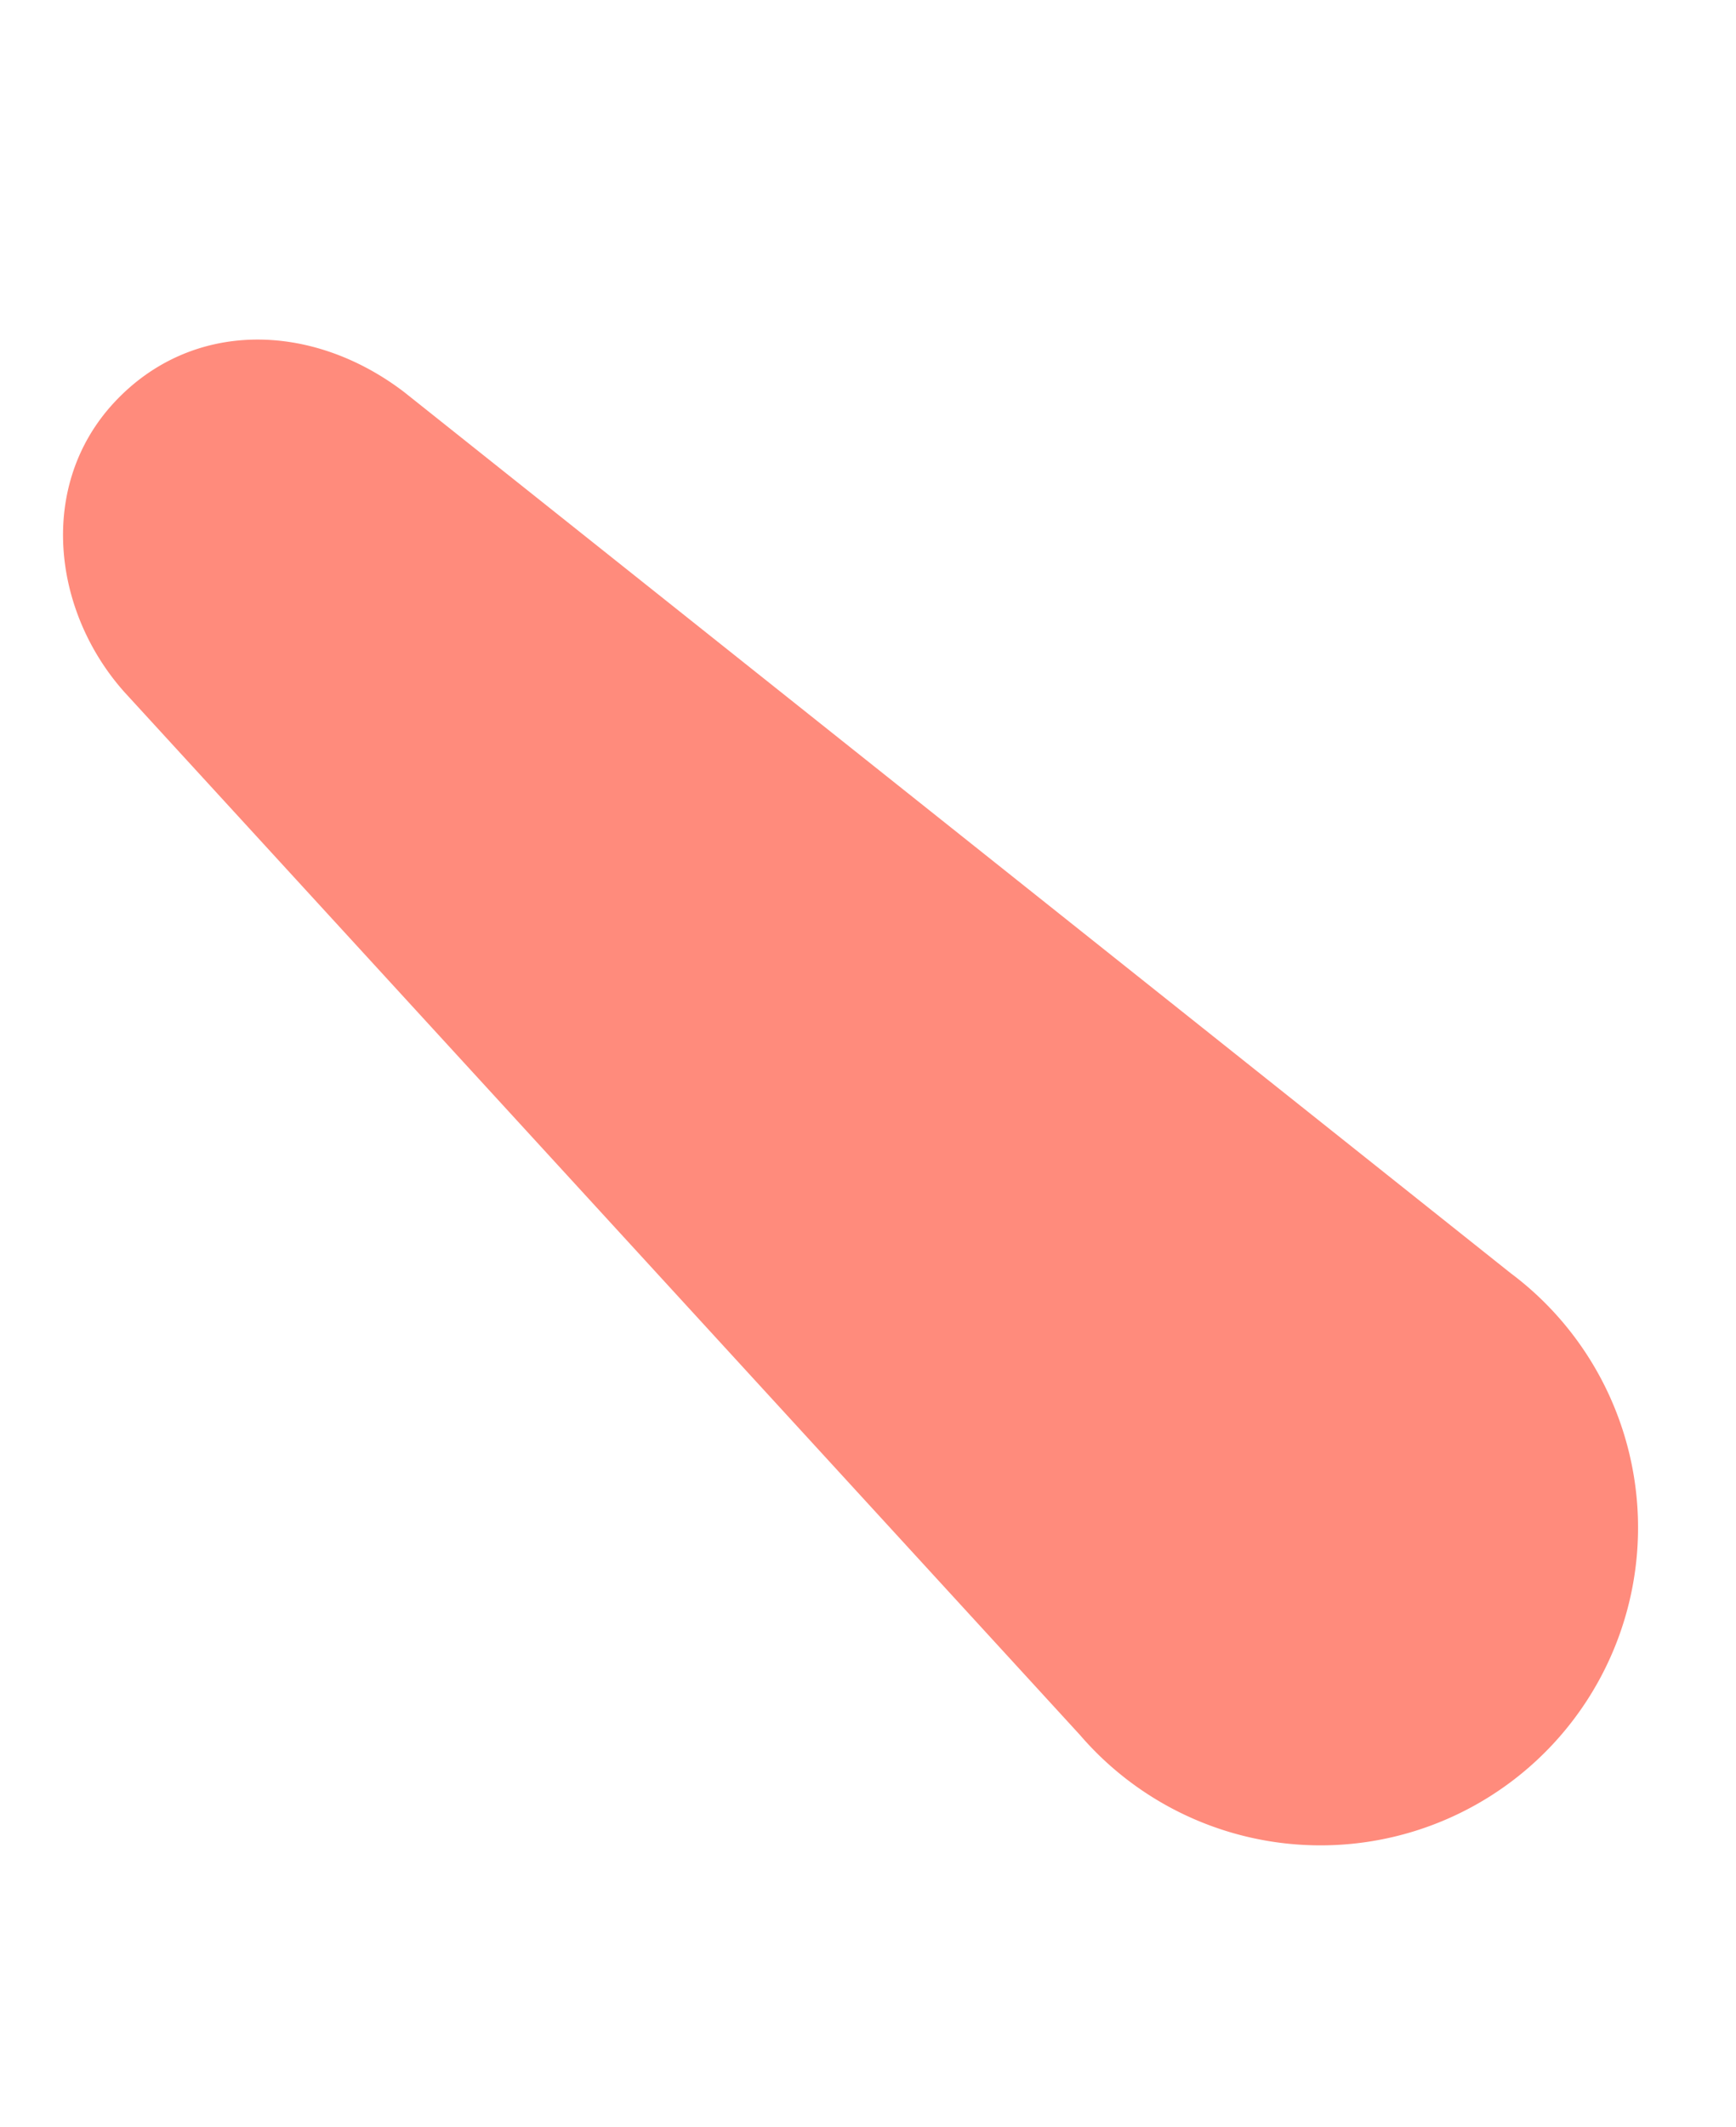
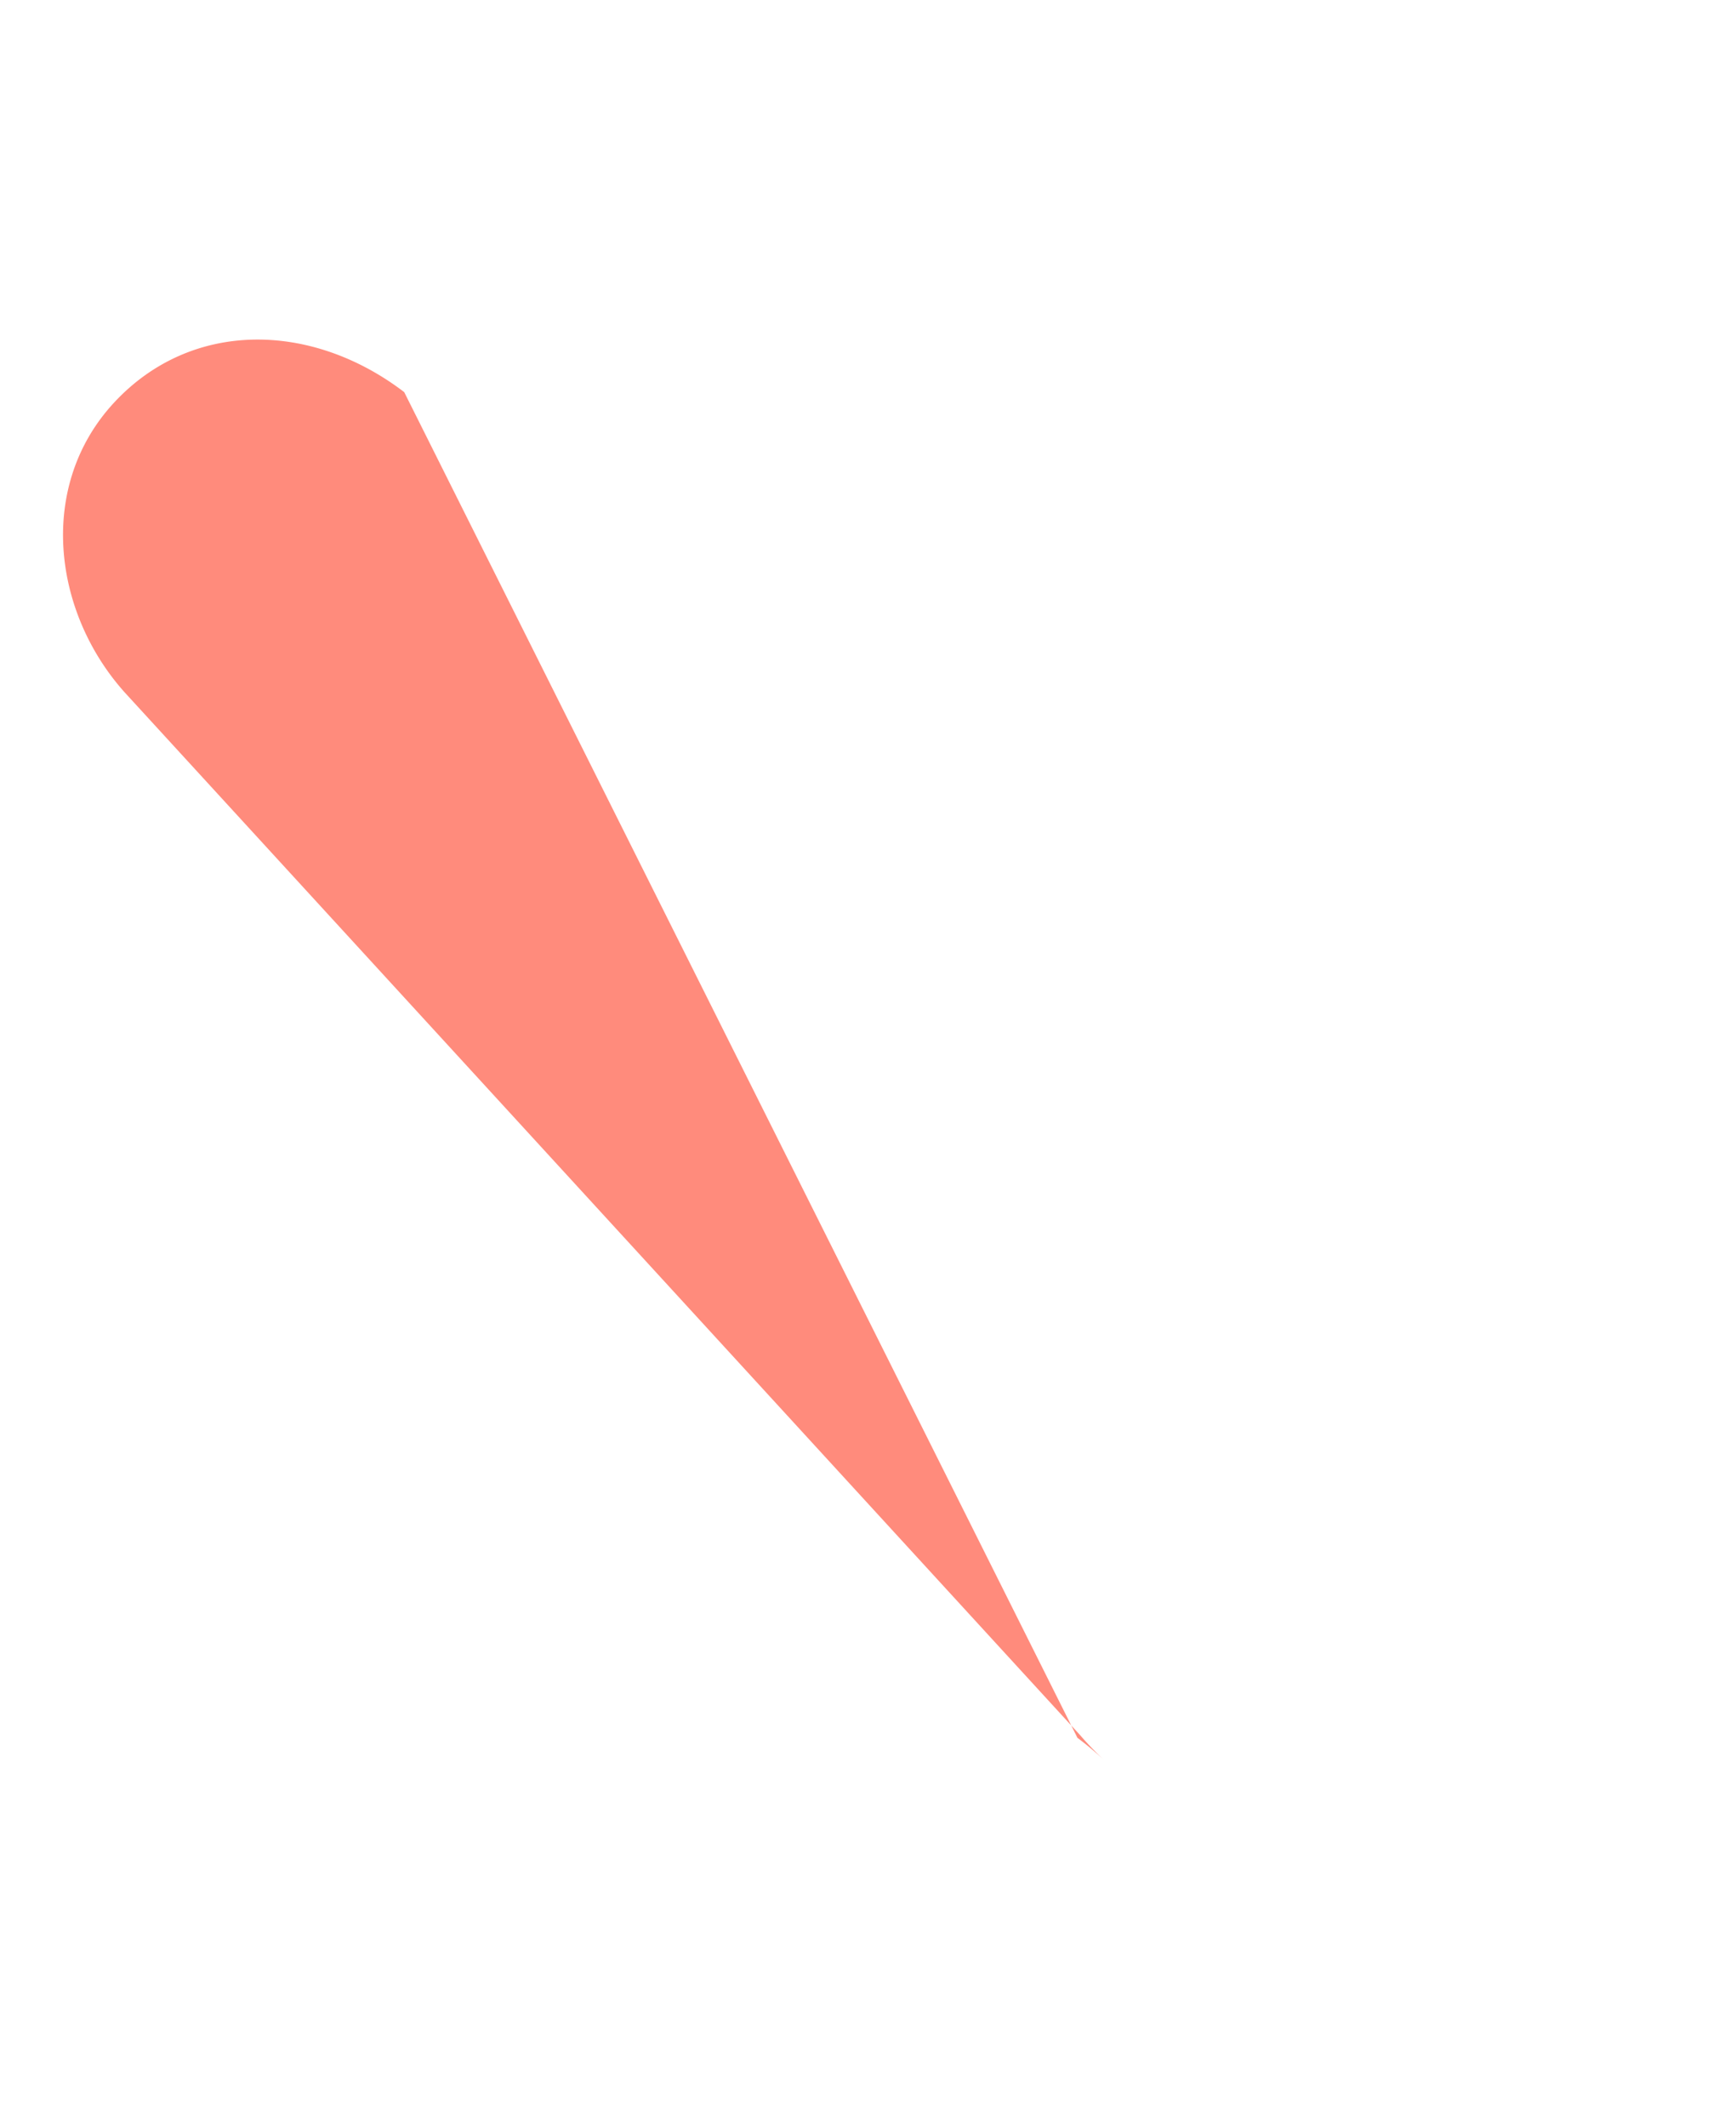
<svg xmlns="http://www.w3.org/2000/svg" width="195.22" height="239.056" viewBox="0 0 195.22 239.056">
-   <path id="Tracciato_32" data-name="Tracciato 32" d="M0,0C5.177,11.627,18.9,15.606,30.426,11.679L180.2-41.4a35.744,35.744,0,0,0,3.631-1.383A35.685,35.685,0,0,0,201.918-89.9,35.685,35.685,0,0,0,154.8-107.985a35.777,35.777,0,0,0-3.457,1.773L11.68-30.426C.315-23.959-5.177-11.627,0,0" transform="matrix(0.391, 0.921, -0.921, 0.391, 12.866, 45.205)" fill="#ff8b7c" />
+   <path id="Tracciato_32" data-name="Tracciato 32" d="M0,0C5.177,11.627,18.9,15.606,30.426,11.679L180.2-41.4a35.744,35.744,0,0,0,3.631-1.383a35.777,35.777,0,0,0-3.457,1.773L11.68-30.426C.315-23.959-5.177-11.627,0,0" transform="matrix(0.391, 0.921, -0.921, 0.391, 12.866, 45.205)" fill="#ff8b7c" />
</svg>